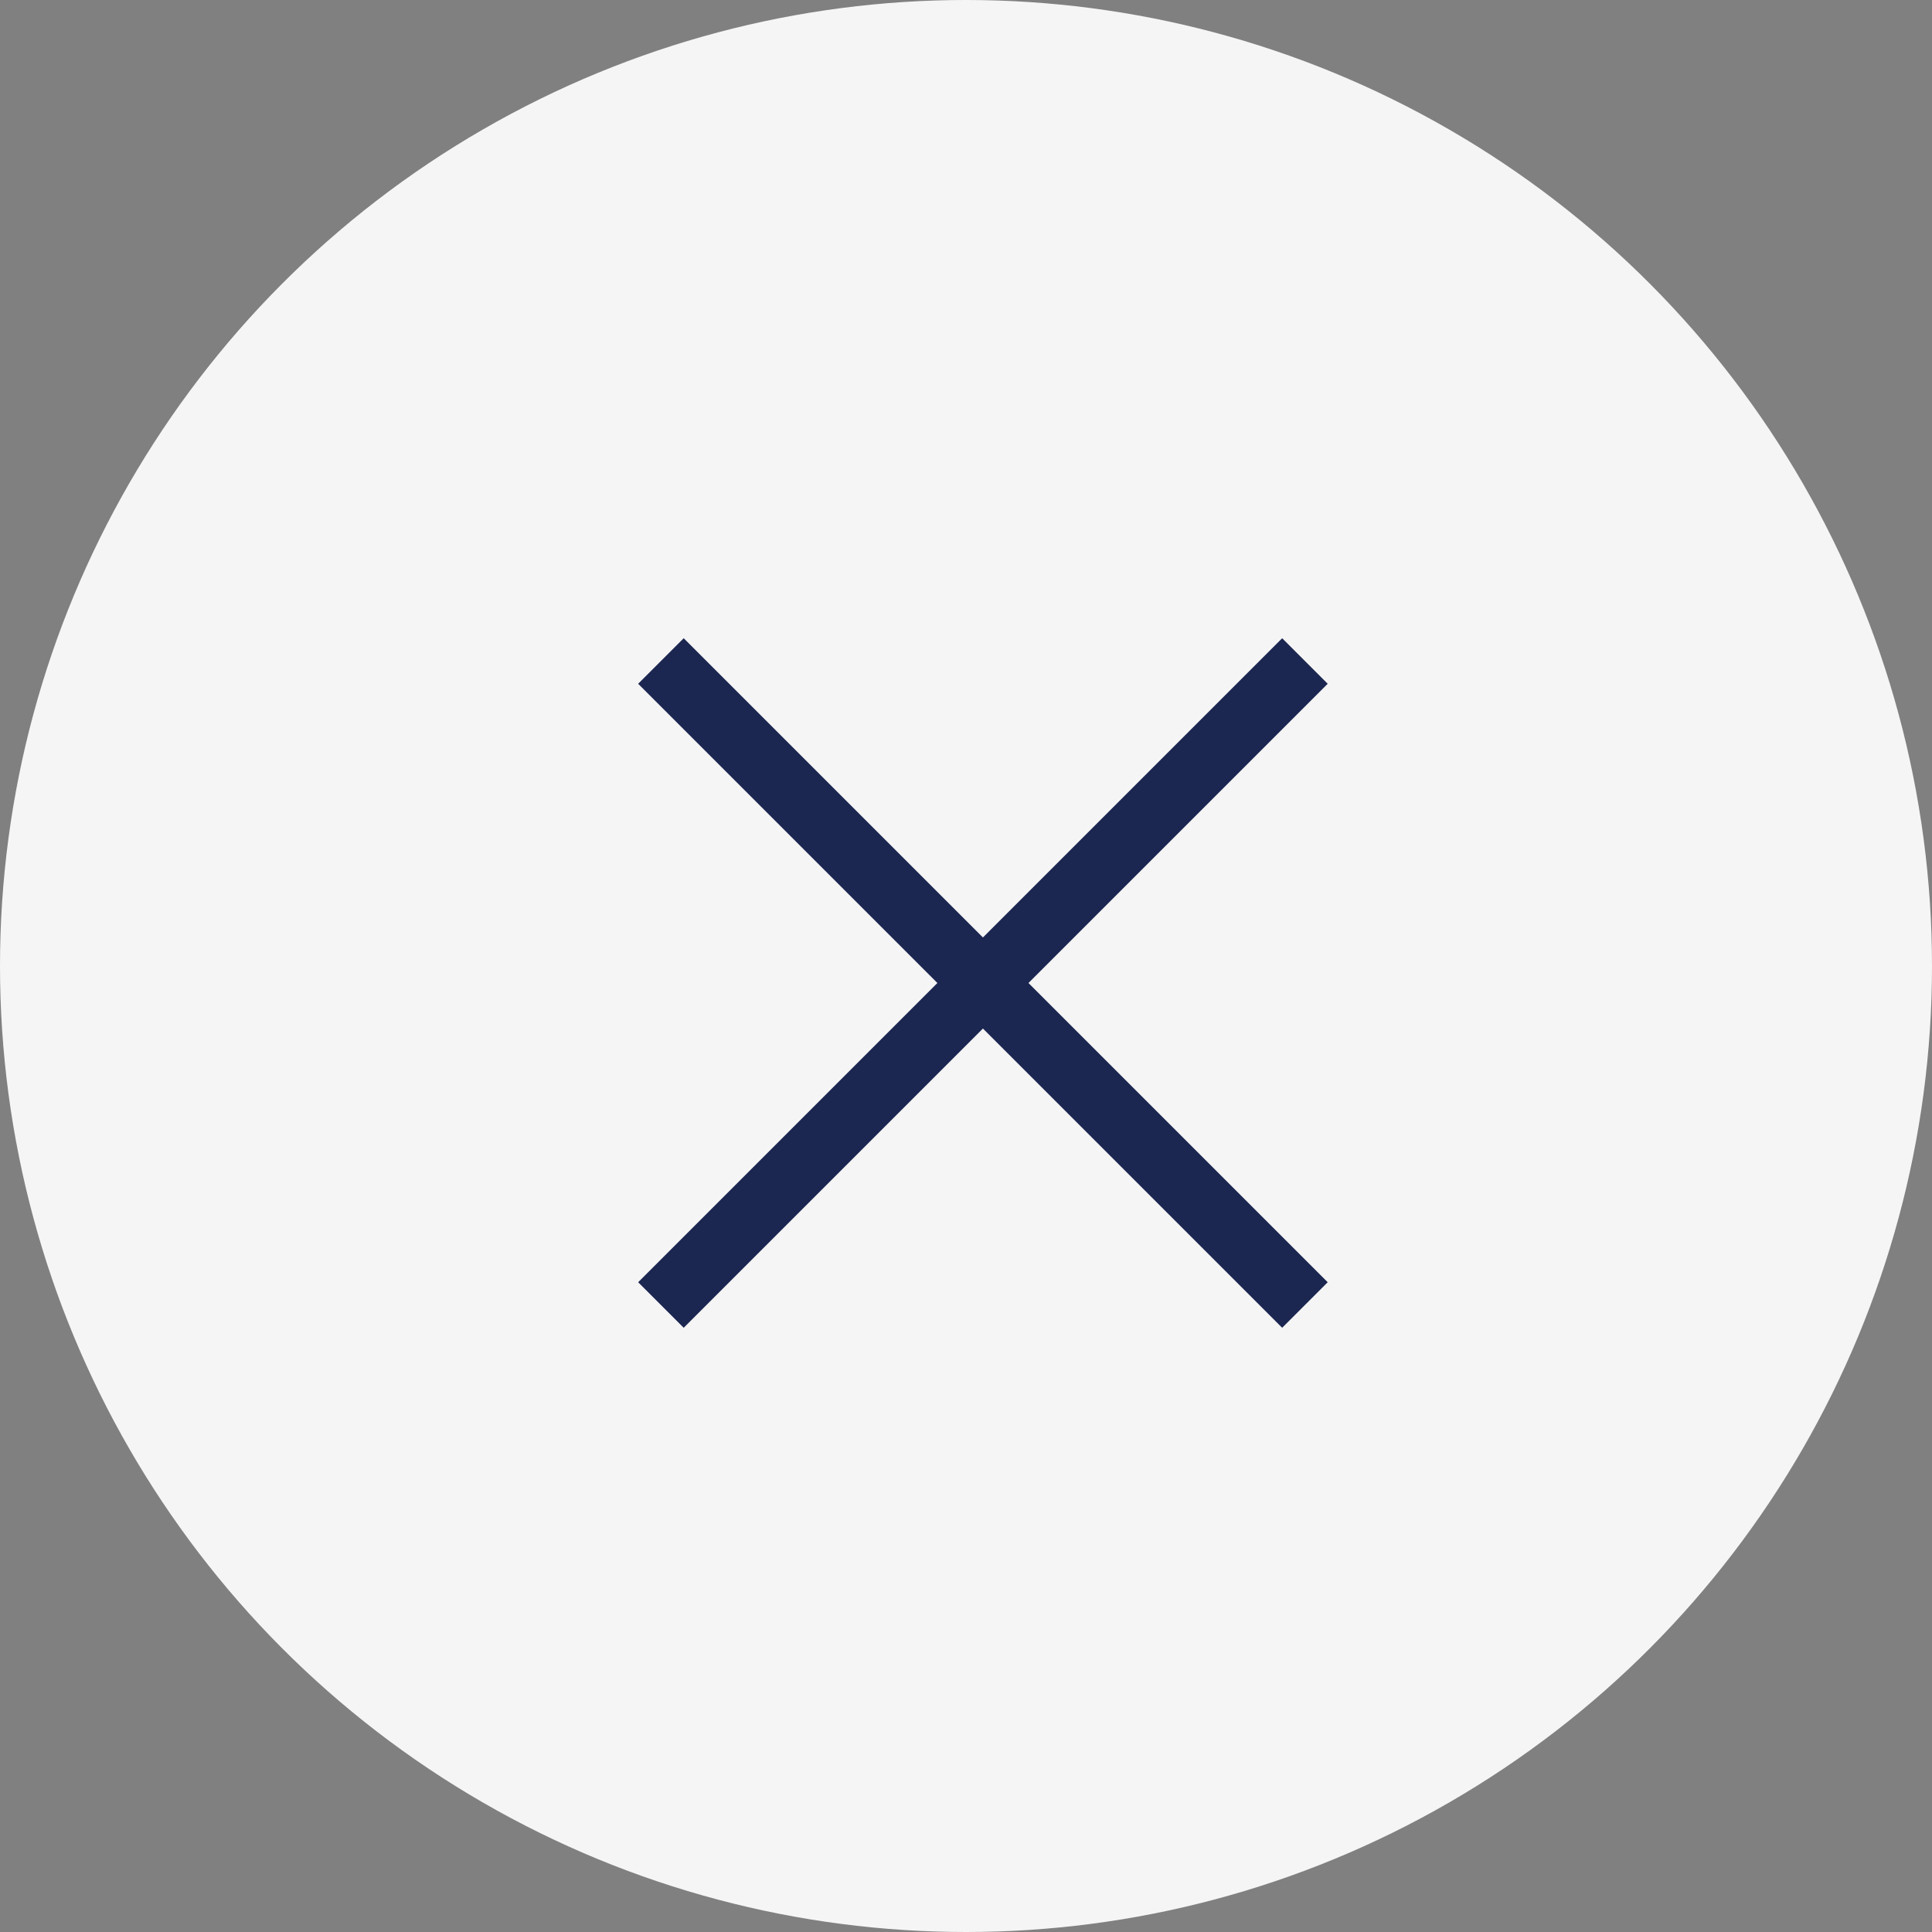
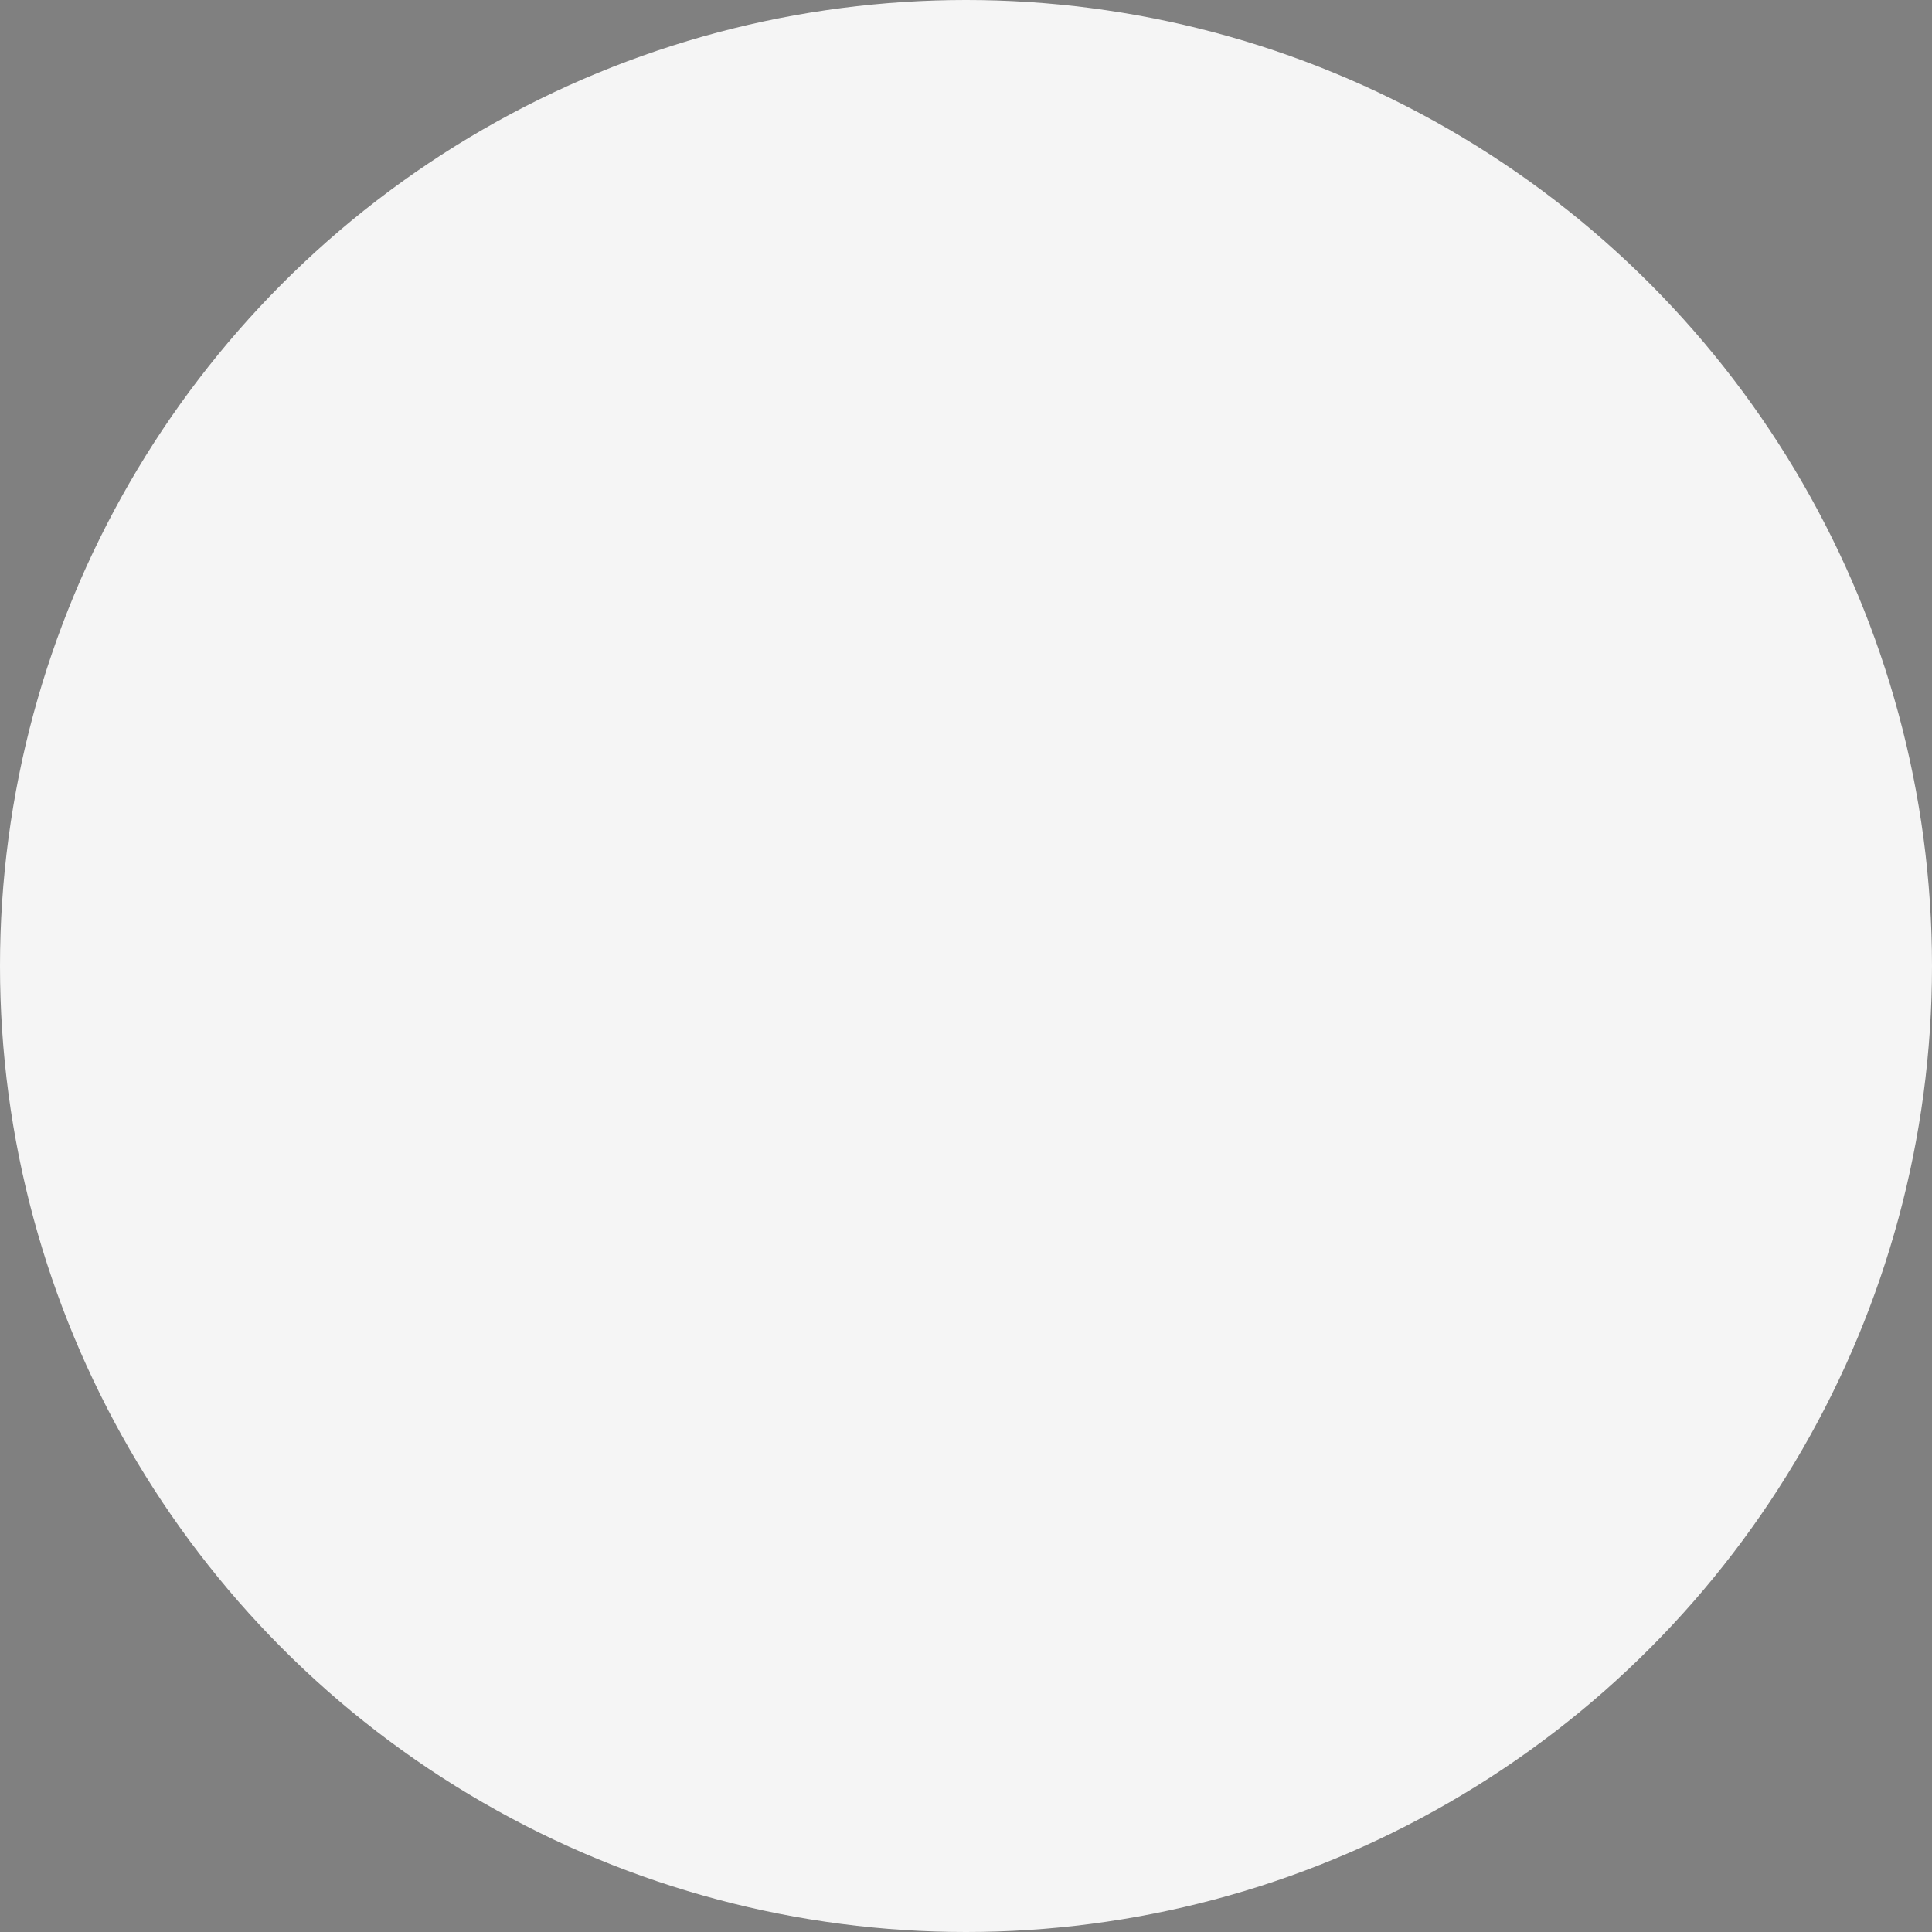
<svg xmlns="http://www.w3.org/2000/svg" width="30" height="30" fill="none">
  <rect width="100%" height="100%" fill="#808080" stroke="none" />
  <circle cx="15" cy="15" r="15" fill="#F5F5F5" />
-   <path d="M20.263 10.264l-10 10m10 0l-10-10" stroke="#1B2651" />
</svg>